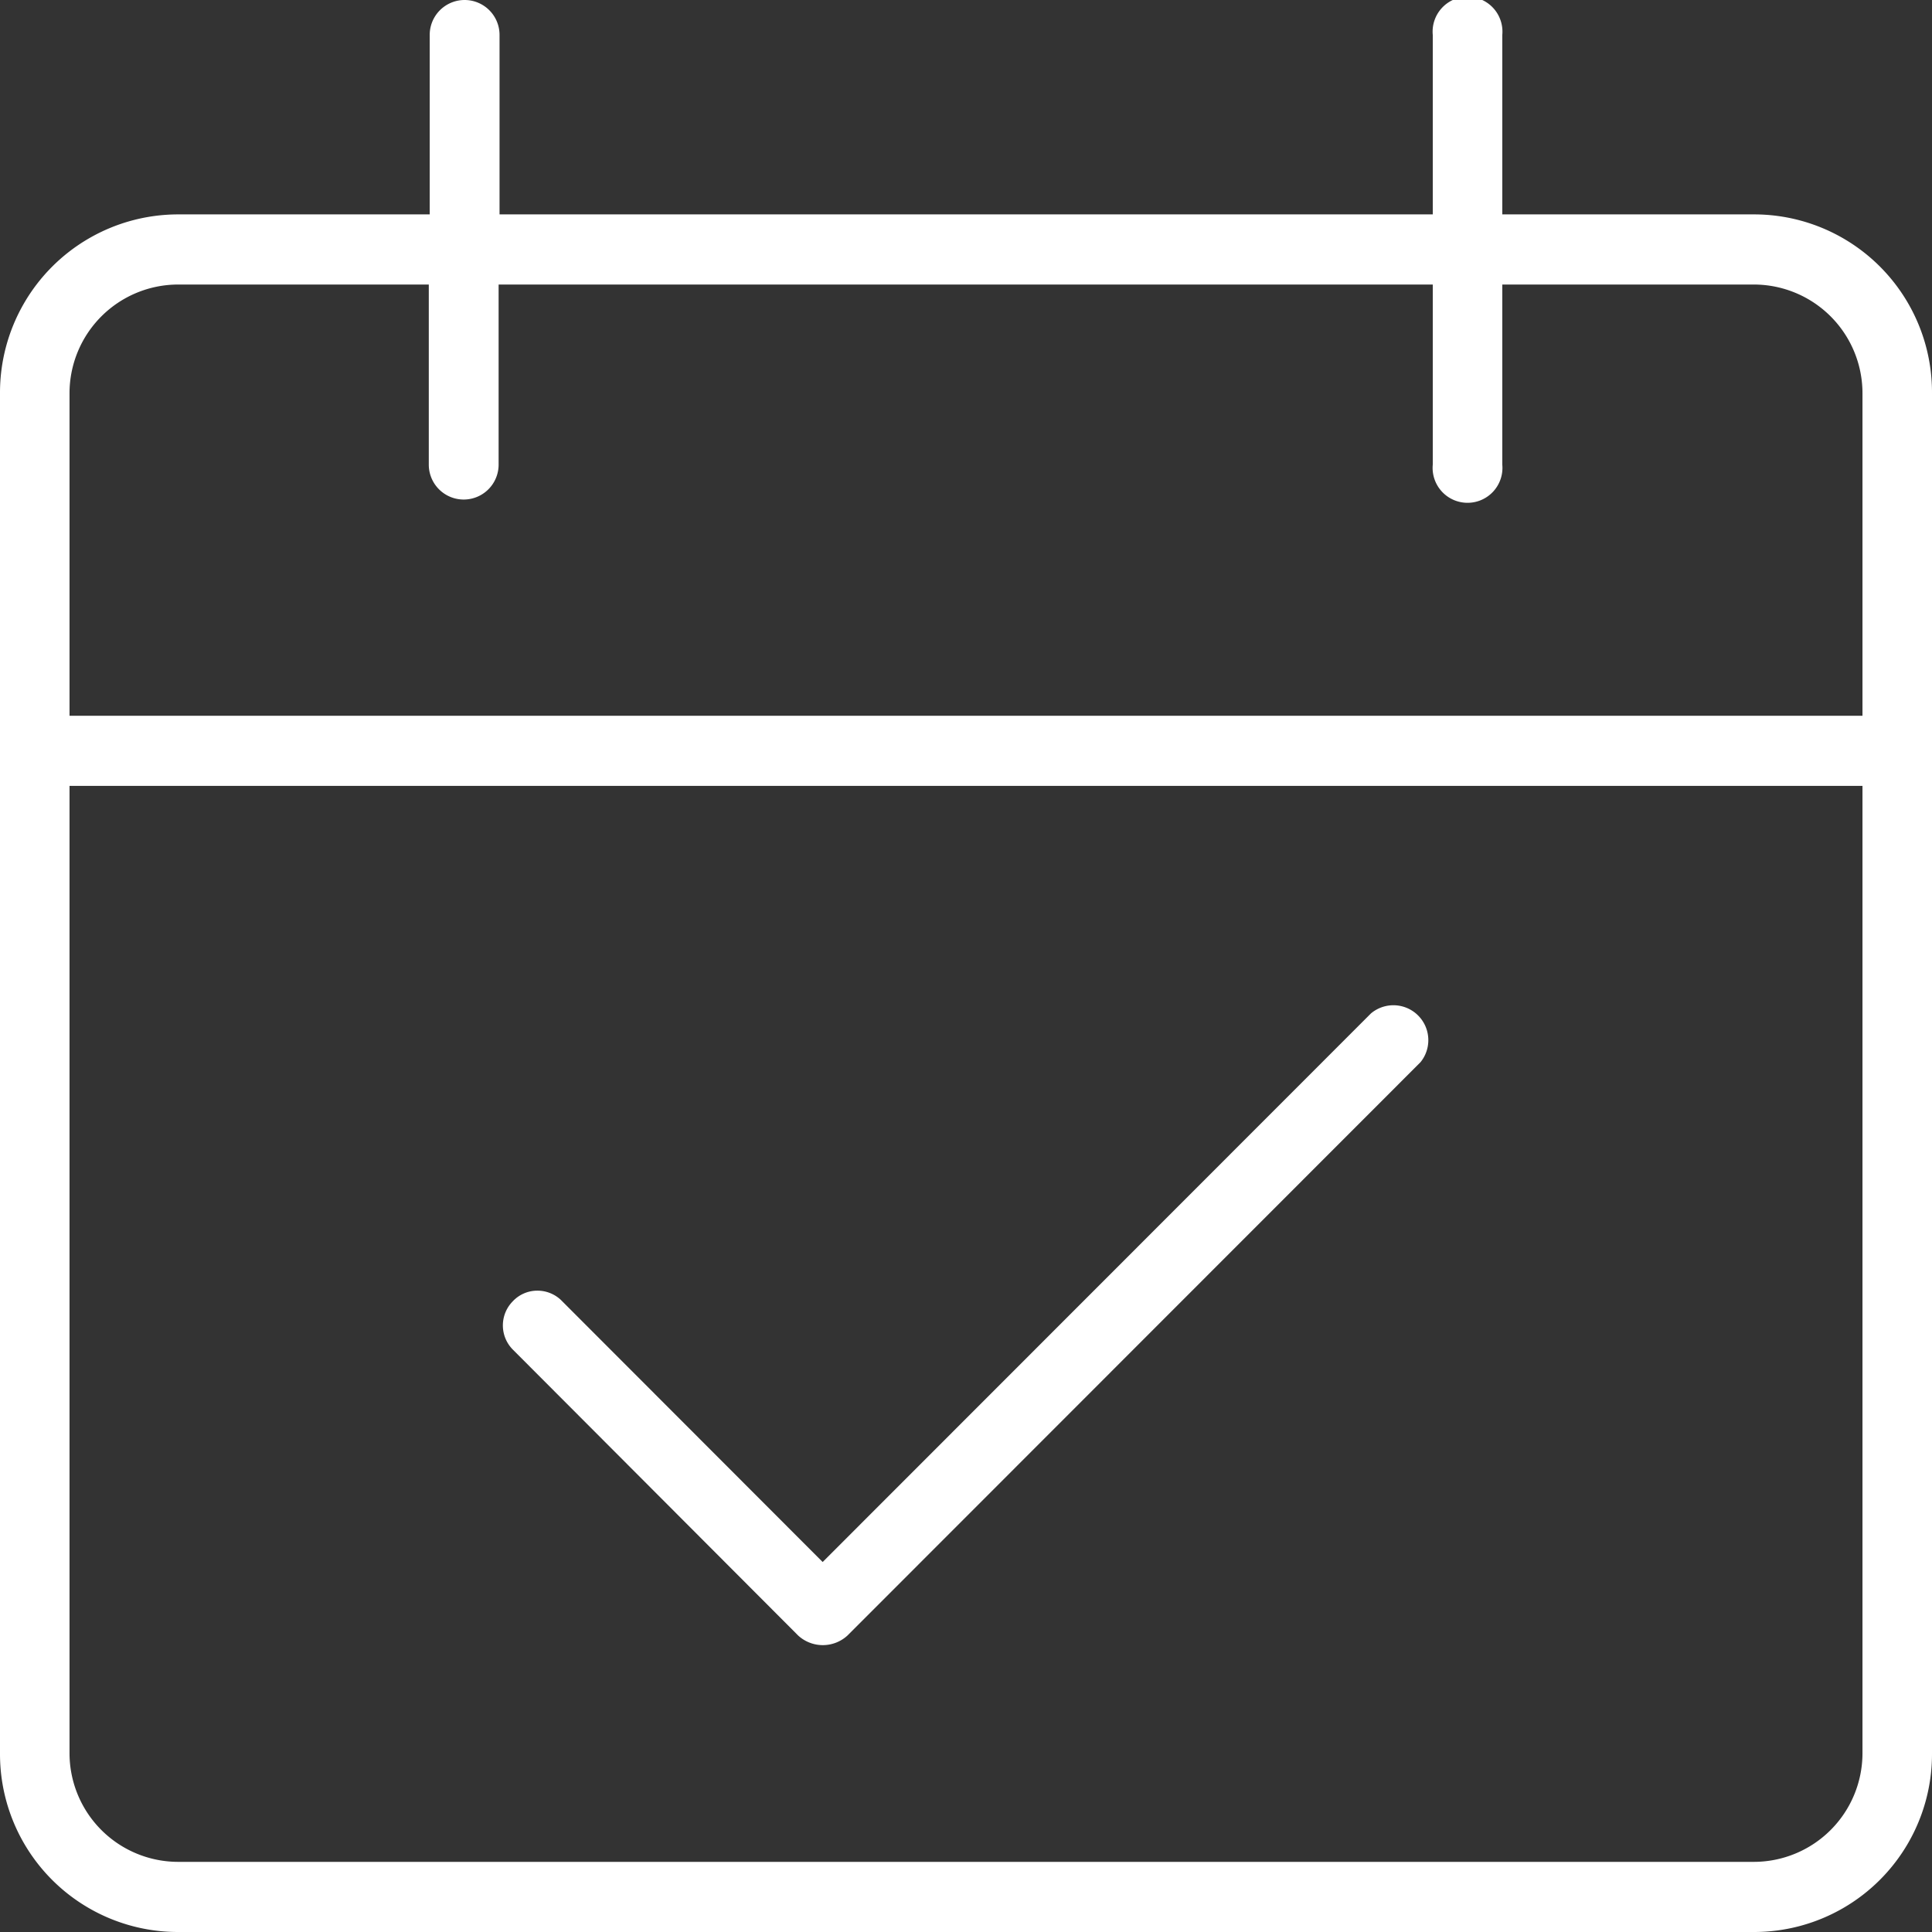
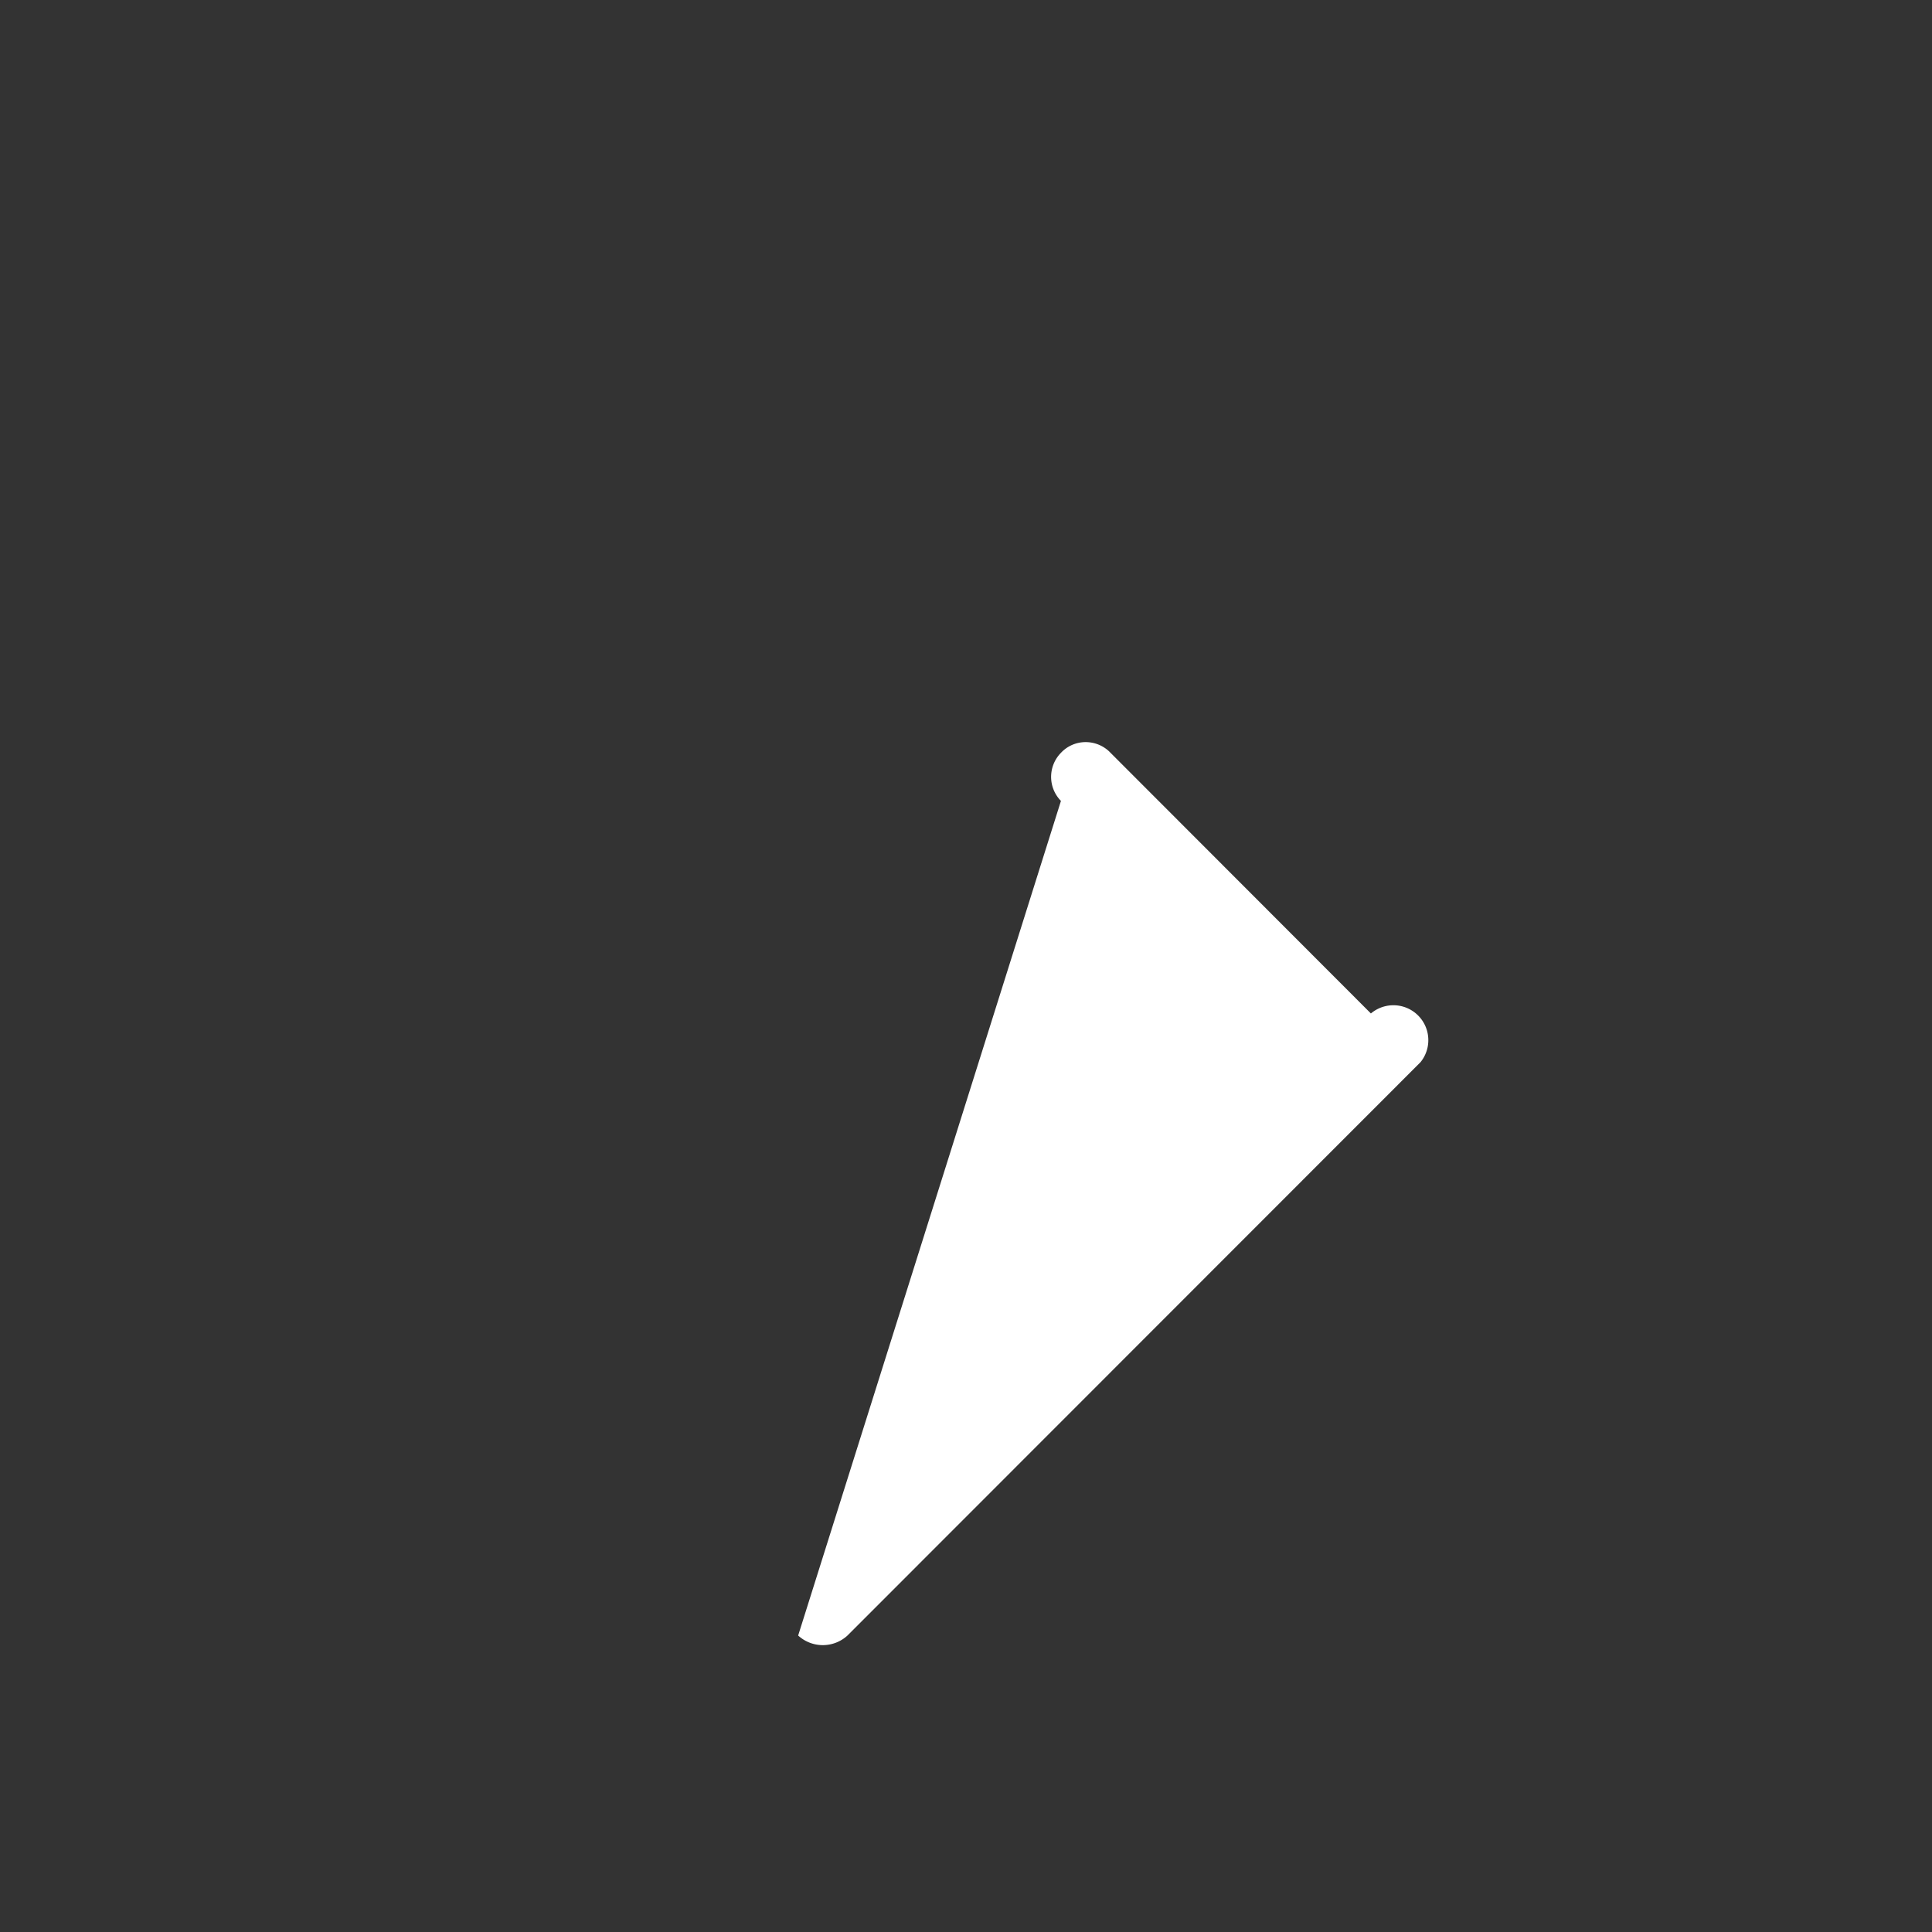
<svg xmlns="http://www.w3.org/2000/svg" viewBox="0 0 63.08 63.08">
  <rect x="0" y="0" width="63.08" height="63.08" fill="#333333" stroke="none" />
  <defs>
    <style>.cls-1{fill:#fff;}</style>
  </defs>
  <title>Fichier 8</title>
  <g id="Calque_2" data-name="Calque 2">
    <g id="content">
-       <path class="cls-1" d="M57.27,7H49.05V1.14a1.14,1.14,0,1,0-2.27,0V7H16.31V1.14a1.14,1.14,0,0,0-2.28,0V7H5.81A5.82,5.82,0,0,0,0,12.83V57.27a5.81,5.81,0,0,0,5.81,5.81H57.27a5.81,5.81,0,0,0,5.81-5.81V12.83A5.81,5.81,0,0,0,57.27,7Zm3.54,50.25a3.55,3.55,0,0,1-3.54,3.54H5.81a3.55,3.55,0,0,1-3.54-3.54V25.66H60.81Zm0-33.88H2.27V12.83A3.55,3.55,0,0,1,5.81,9.29H14v5.88a1.14,1.14,0,1,0,2.28,0V9.29H46.78v5.88a1.14,1.14,0,1,0,2.27,0V9.29h8.22a3.55,3.55,0,0,1,3.54,3.54Z" />
-       <path class="cls-1" d="M26.06,53.4a1.19,1.19,0,0,0,1.61,0L46.38,34.68a1.14,1.14,0,0,0-1.62-1.59L26.86,51l-8.55-8.56a1.12,1.12,0,0,0-.77-.3h0a1.1,1.1,0,0,0-.8.35,1.12,1.12,0,0,0,0,1.57Z" />
+       <path class="cls-1" d="M26.06,53.4a1.19,1.19,0,0,0,1.61,0L46.38,34.68a1.14,1.14,0,0,0-1.62-1.59l-8.55-8.56a1.12,1.12,0,0,0-.77-.3h0a1.1,1.1,0,0,0-.8.35,1.12,1.12,0,0,0,0,1.57Z" />
    </g>
  </g>
</svg>